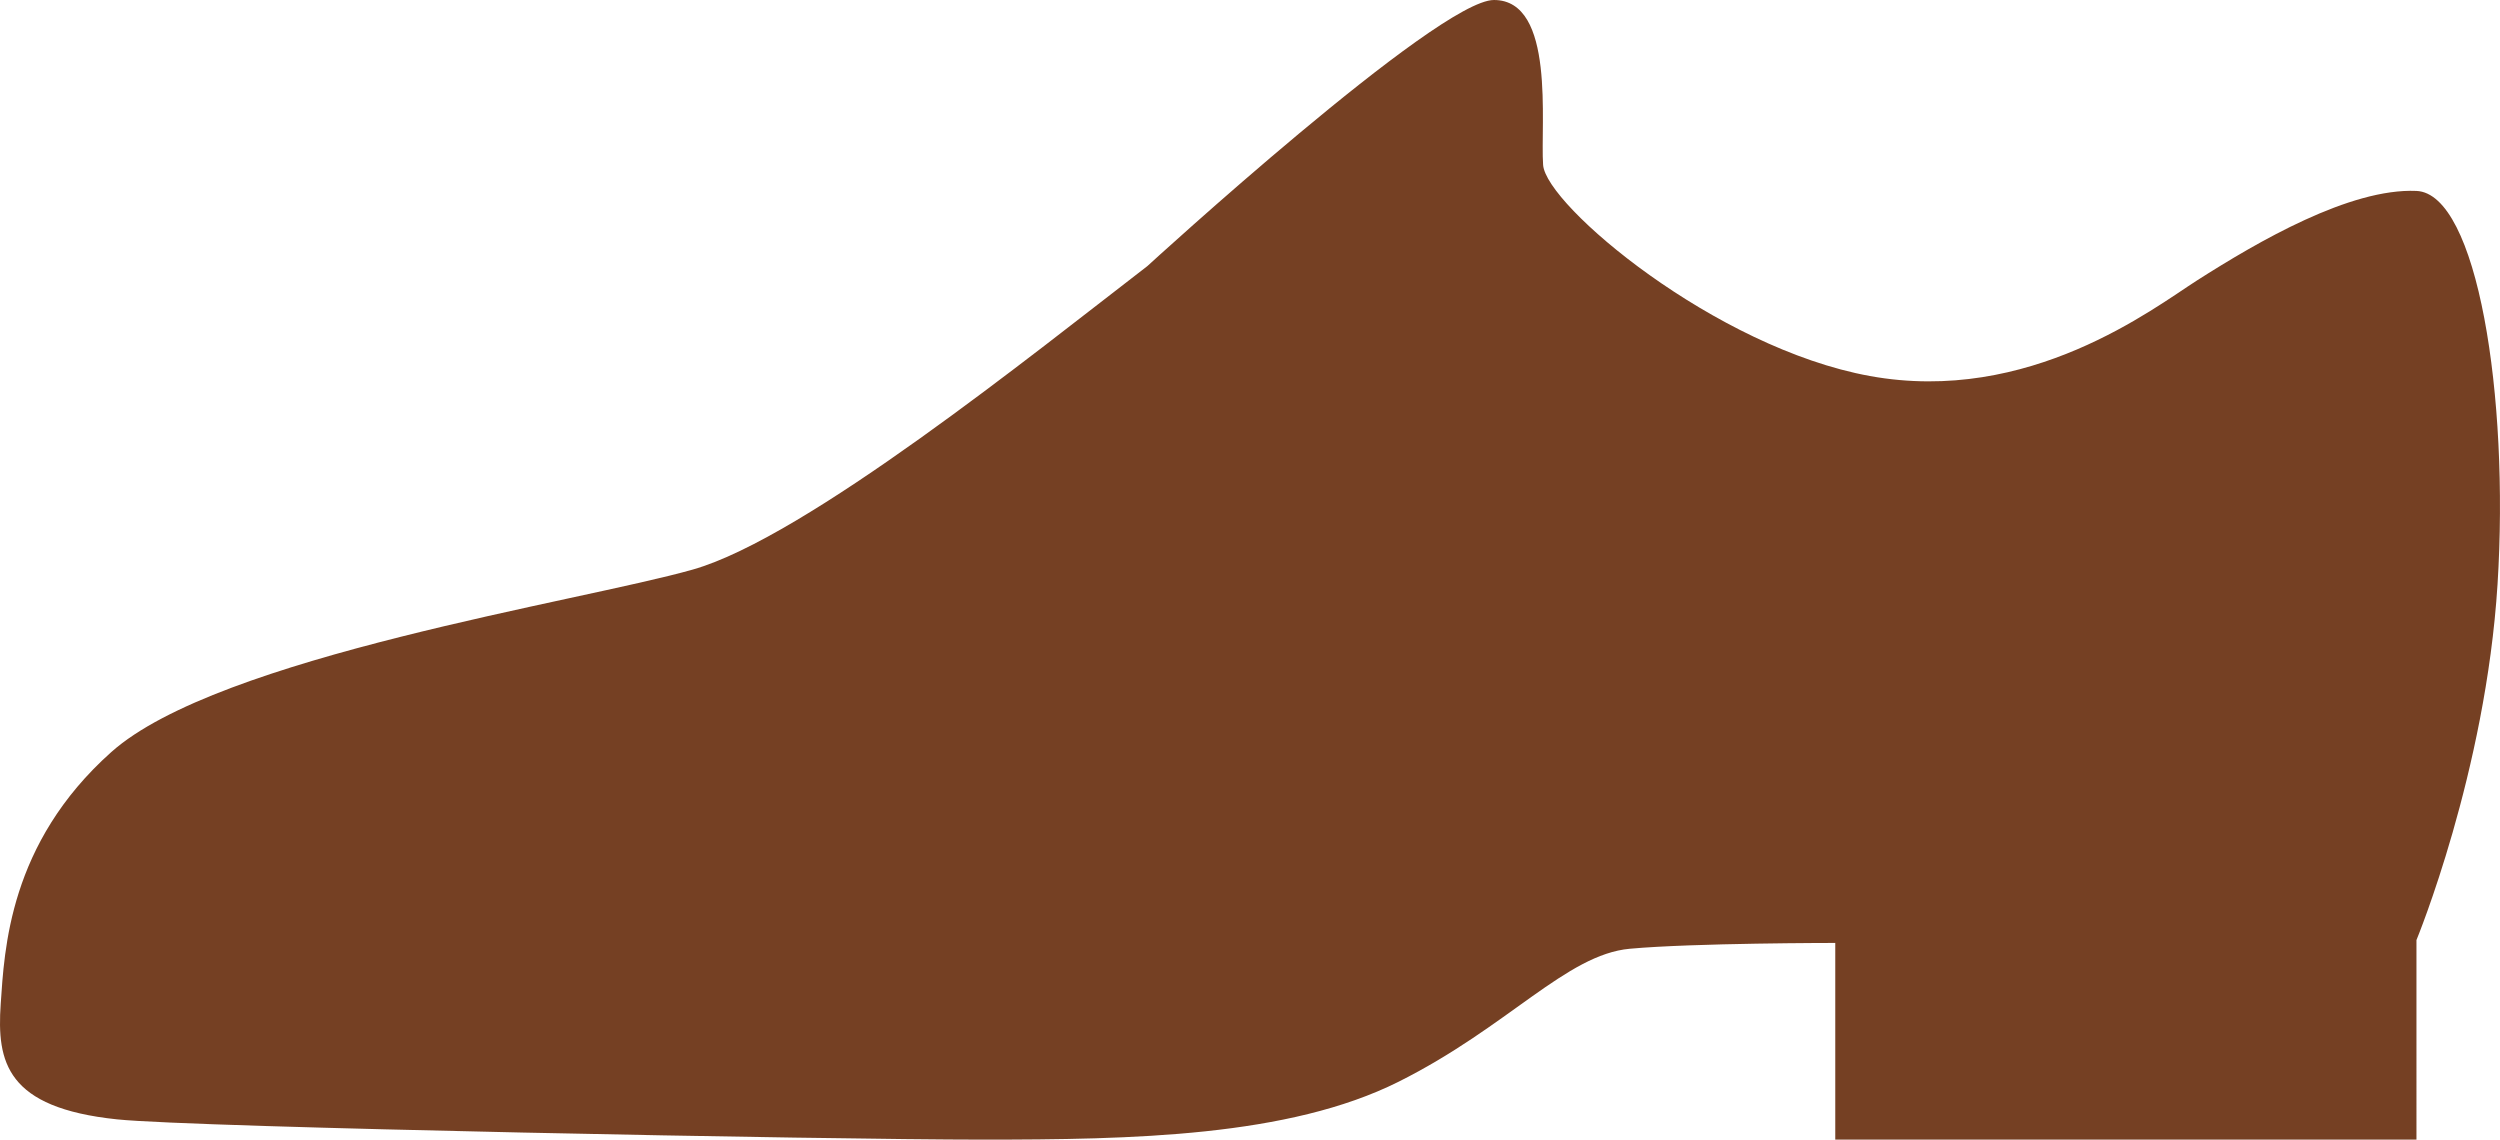
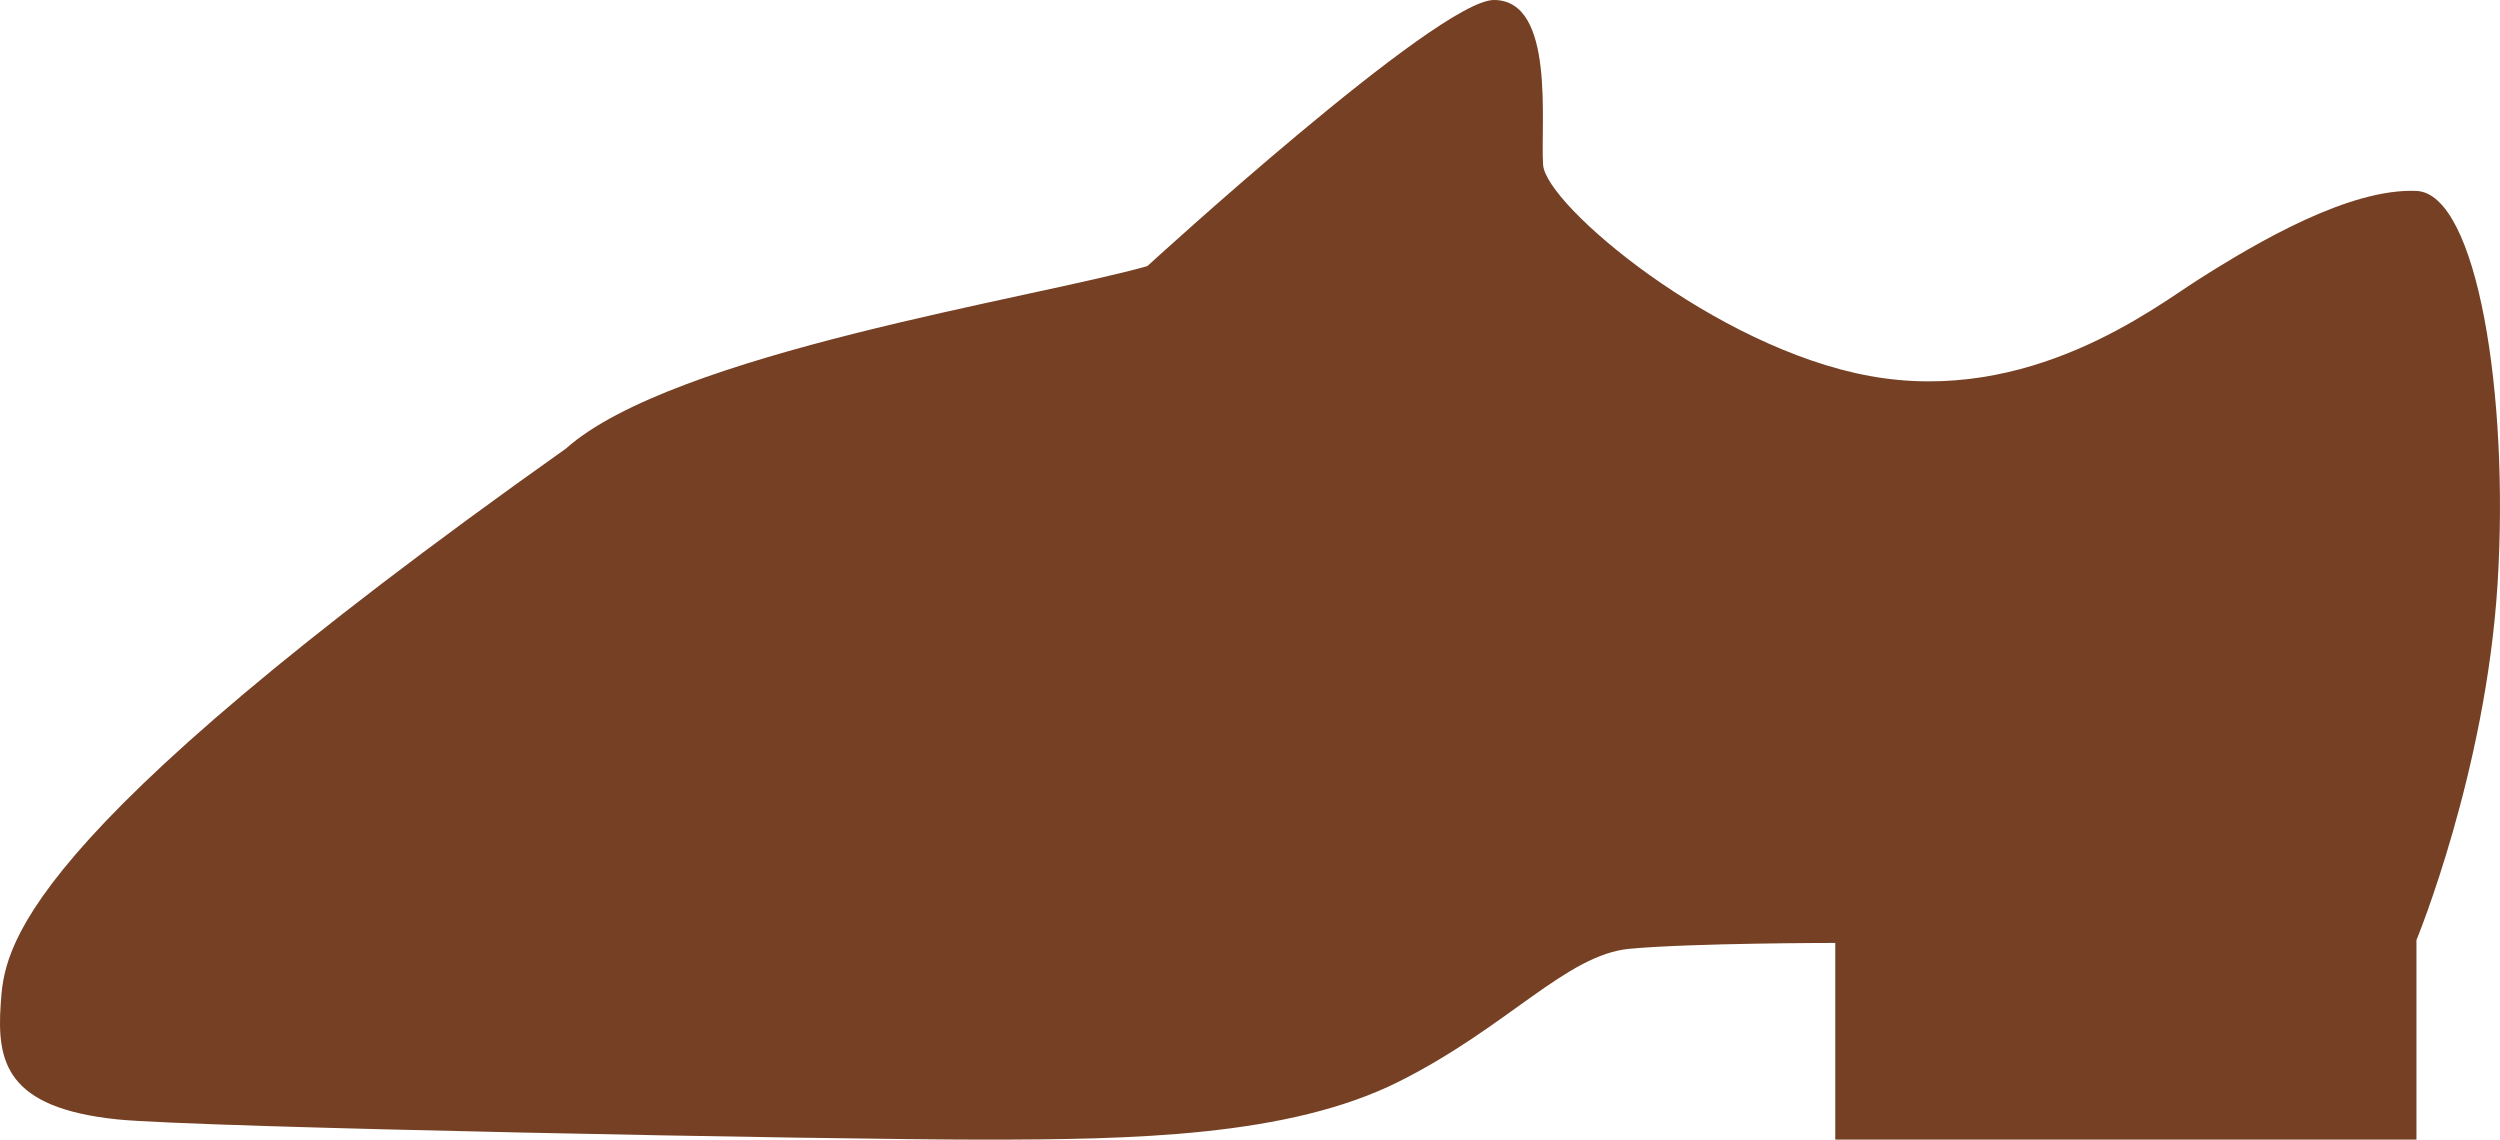
<svg xmlns="http://www.w3.org/2000/svg" version="1.1" id="レイヤー_1" x="0px" y="0px" width="162.681px" height="74.158px" viewBox="0 0 162.681 74.158" enable-background="new 0 0 162.681 74.158" xml:space="preserve">
-   <path fill="#754023" d="M74.661,17.316c-7.343,5.648-22.245,17.668-29.584,19.748c-7.342,2.086-30.869,5.659-37.834,11.874  C0.571,54.889,0.287,61.822,0.046,65.34c-0.259,3.769,0.356,6.749,7.578,7.5c5.085,0.531,46.485,1.318,56.279,1.318  c9.786,0,19.946-0.189,27.099-3.763c7.151-3.578,10.92-8.282,15.056-8.658c4.144-0.378,13.367-0.378,13.367-0.378v12.799h37.82  V61.172c0,0,4.509-10.914,5.276-23.152c0.771-12.236-1.315-25.422-5.276-25.596c-4.323-0.187-10.293,3.28-14.294,5.834  c-2.808,1.795-10.915,8.094-21.27,6.211c-10.061-1.828-21.083-11.109-21.267-13.739C100.226,8.098,101.238,0,97.214,0  C93.566,0,74.661,17.316,74.661,17.316z" />
+   <path fill="#754023" d="M74.661,17.316c-7.342,2.086-30.869,5.659-37.834,11.874  C0.571,54.889,0.287,61.822,0.046,65.34c-0.259,3.769,0.356,6.749,7.578,7.5c5.085,0.531,46.485,1.318,56.279,1.318  c9.786,0,19.946-0.189,27.099-3.763c7.151-3.578,10.92-8.282,15.056-8.658c4.144-0.378,13.367-0.378,13.367-0.378v12.799h37.82  V61.172c0,0,4.509-10.914,5.276-23.152c0.771-12.236-1.315-25.422-5.276-25.596c-4.323-0.187-10.293,3.28-14.294,5.834  c-2.808,1.795-10.915,8.094-21.27,6.211c-10.061-1.828-21.083-11.109-21.267-13.739C100.226,8.098,101.238,0,97.214,0  C93.566,0,74.661,17.316,74.661,17.316z" />
</svg>